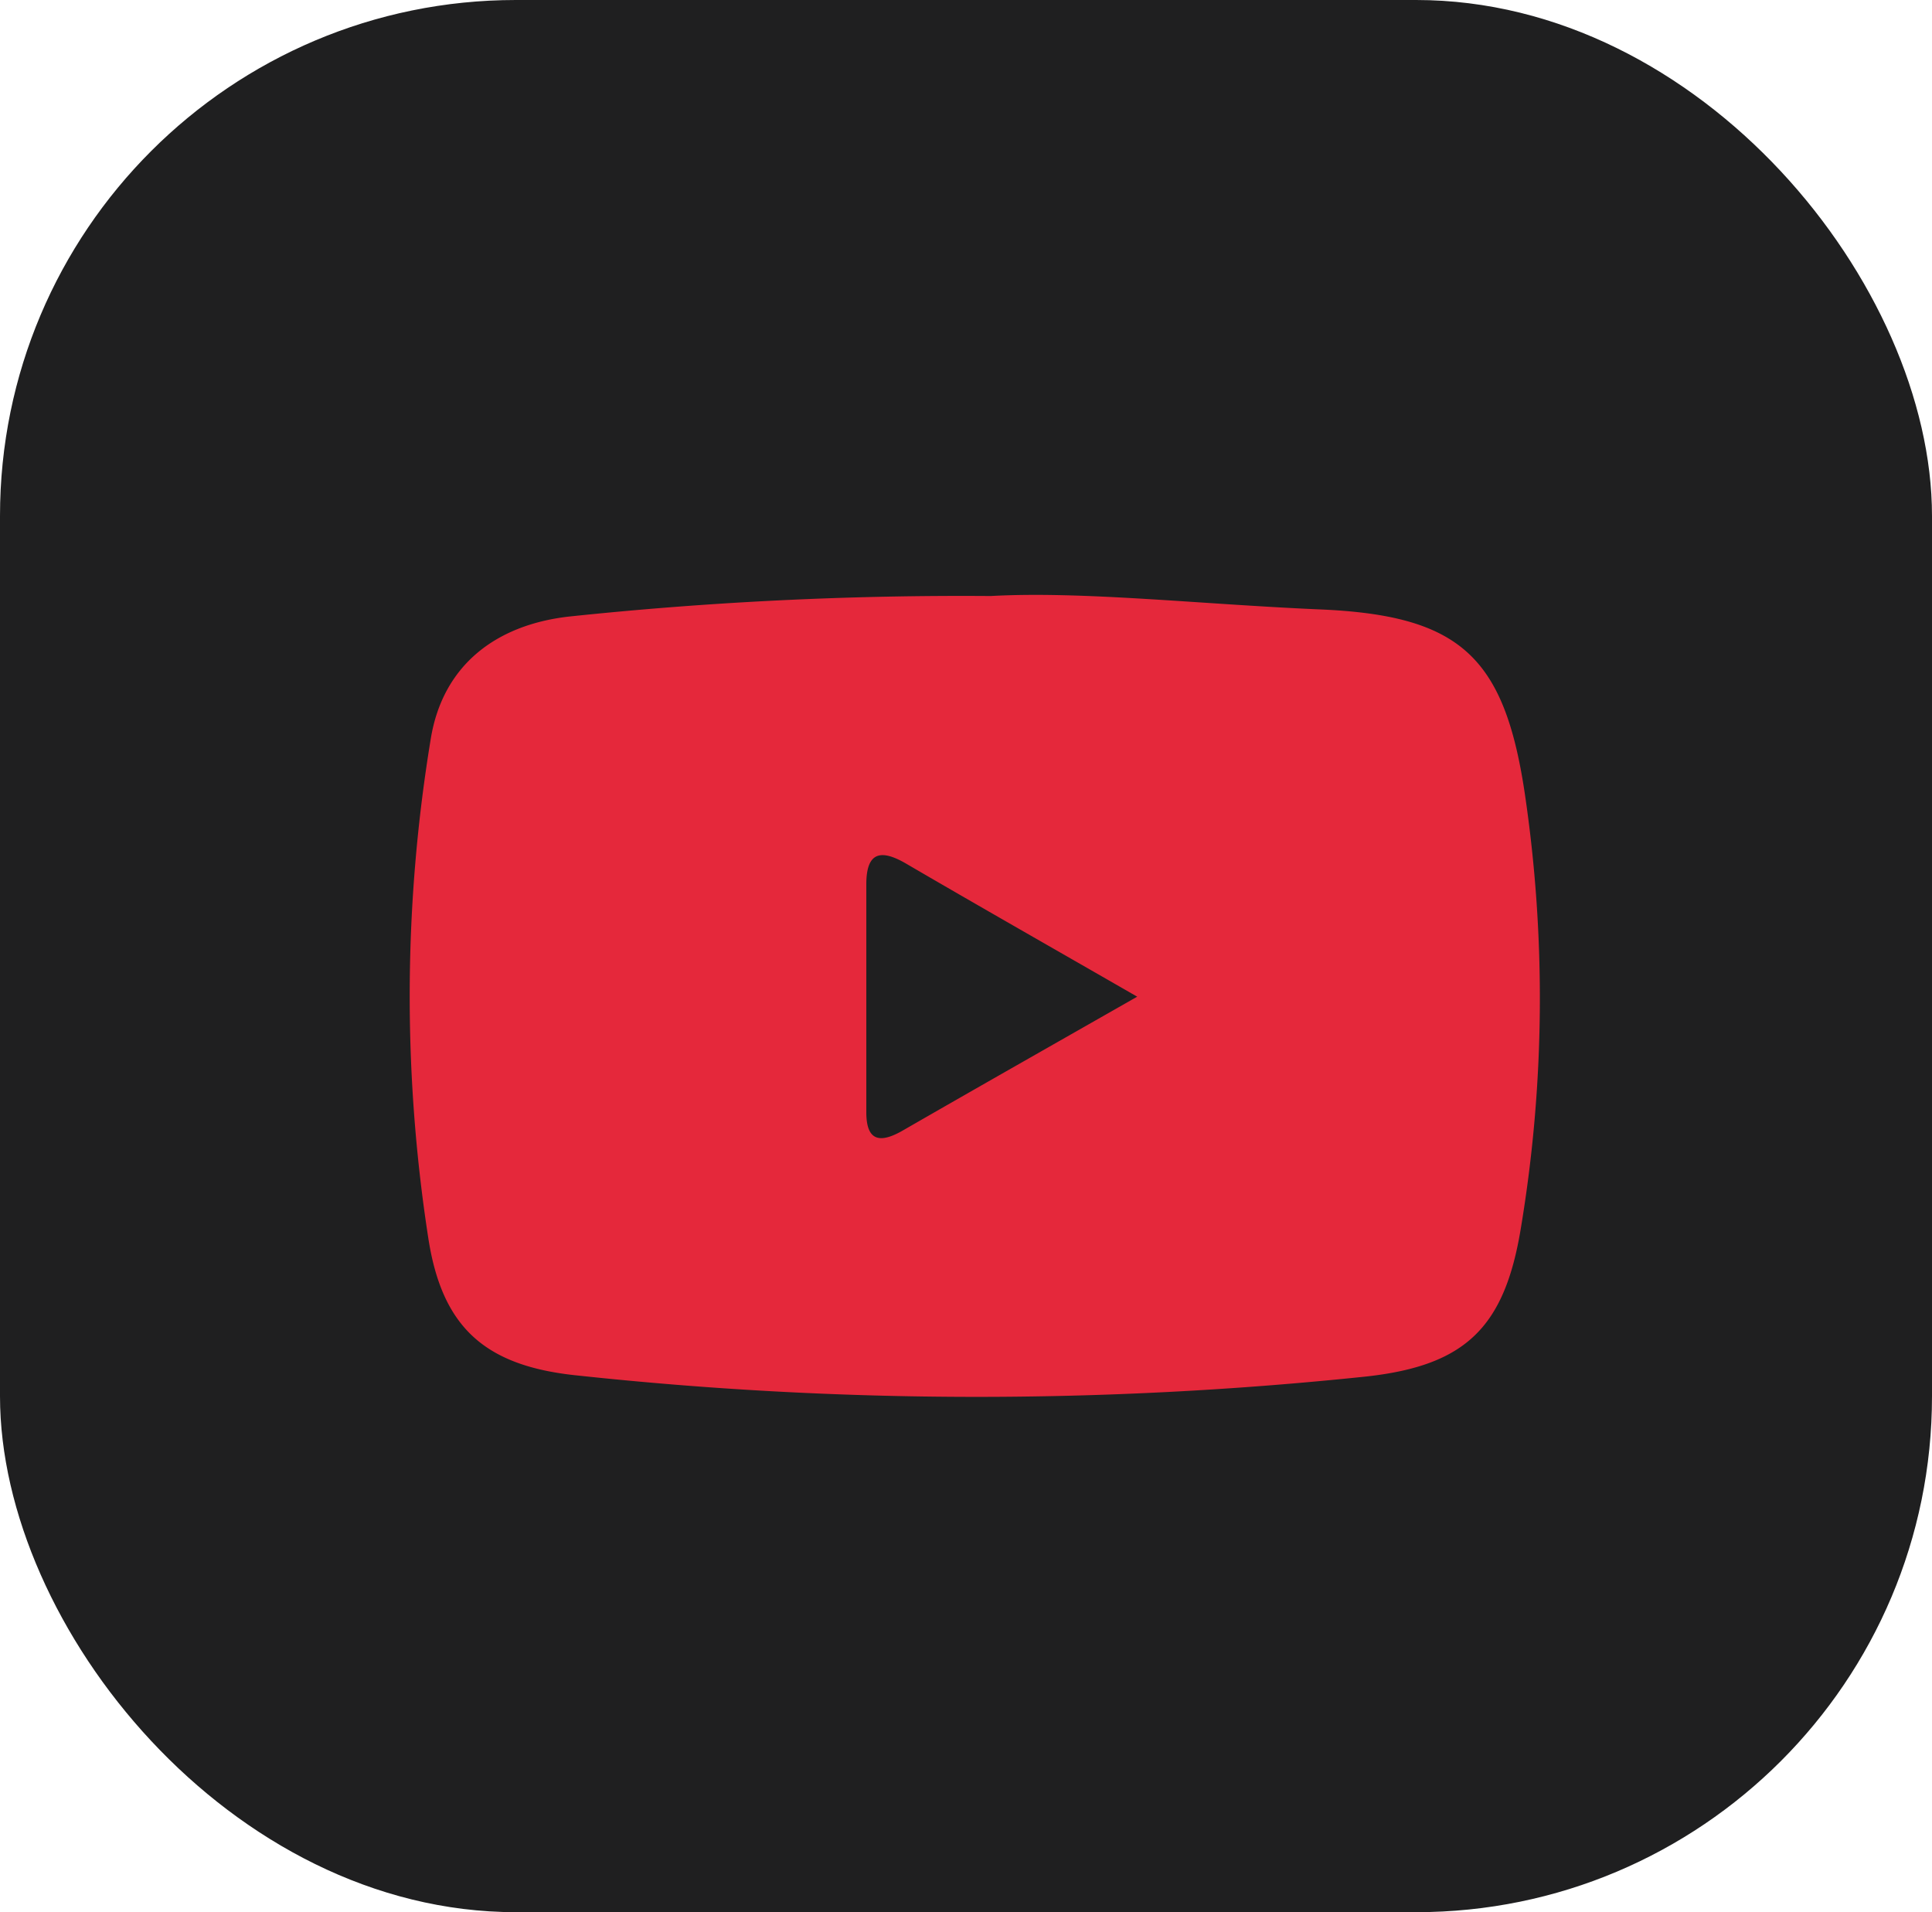
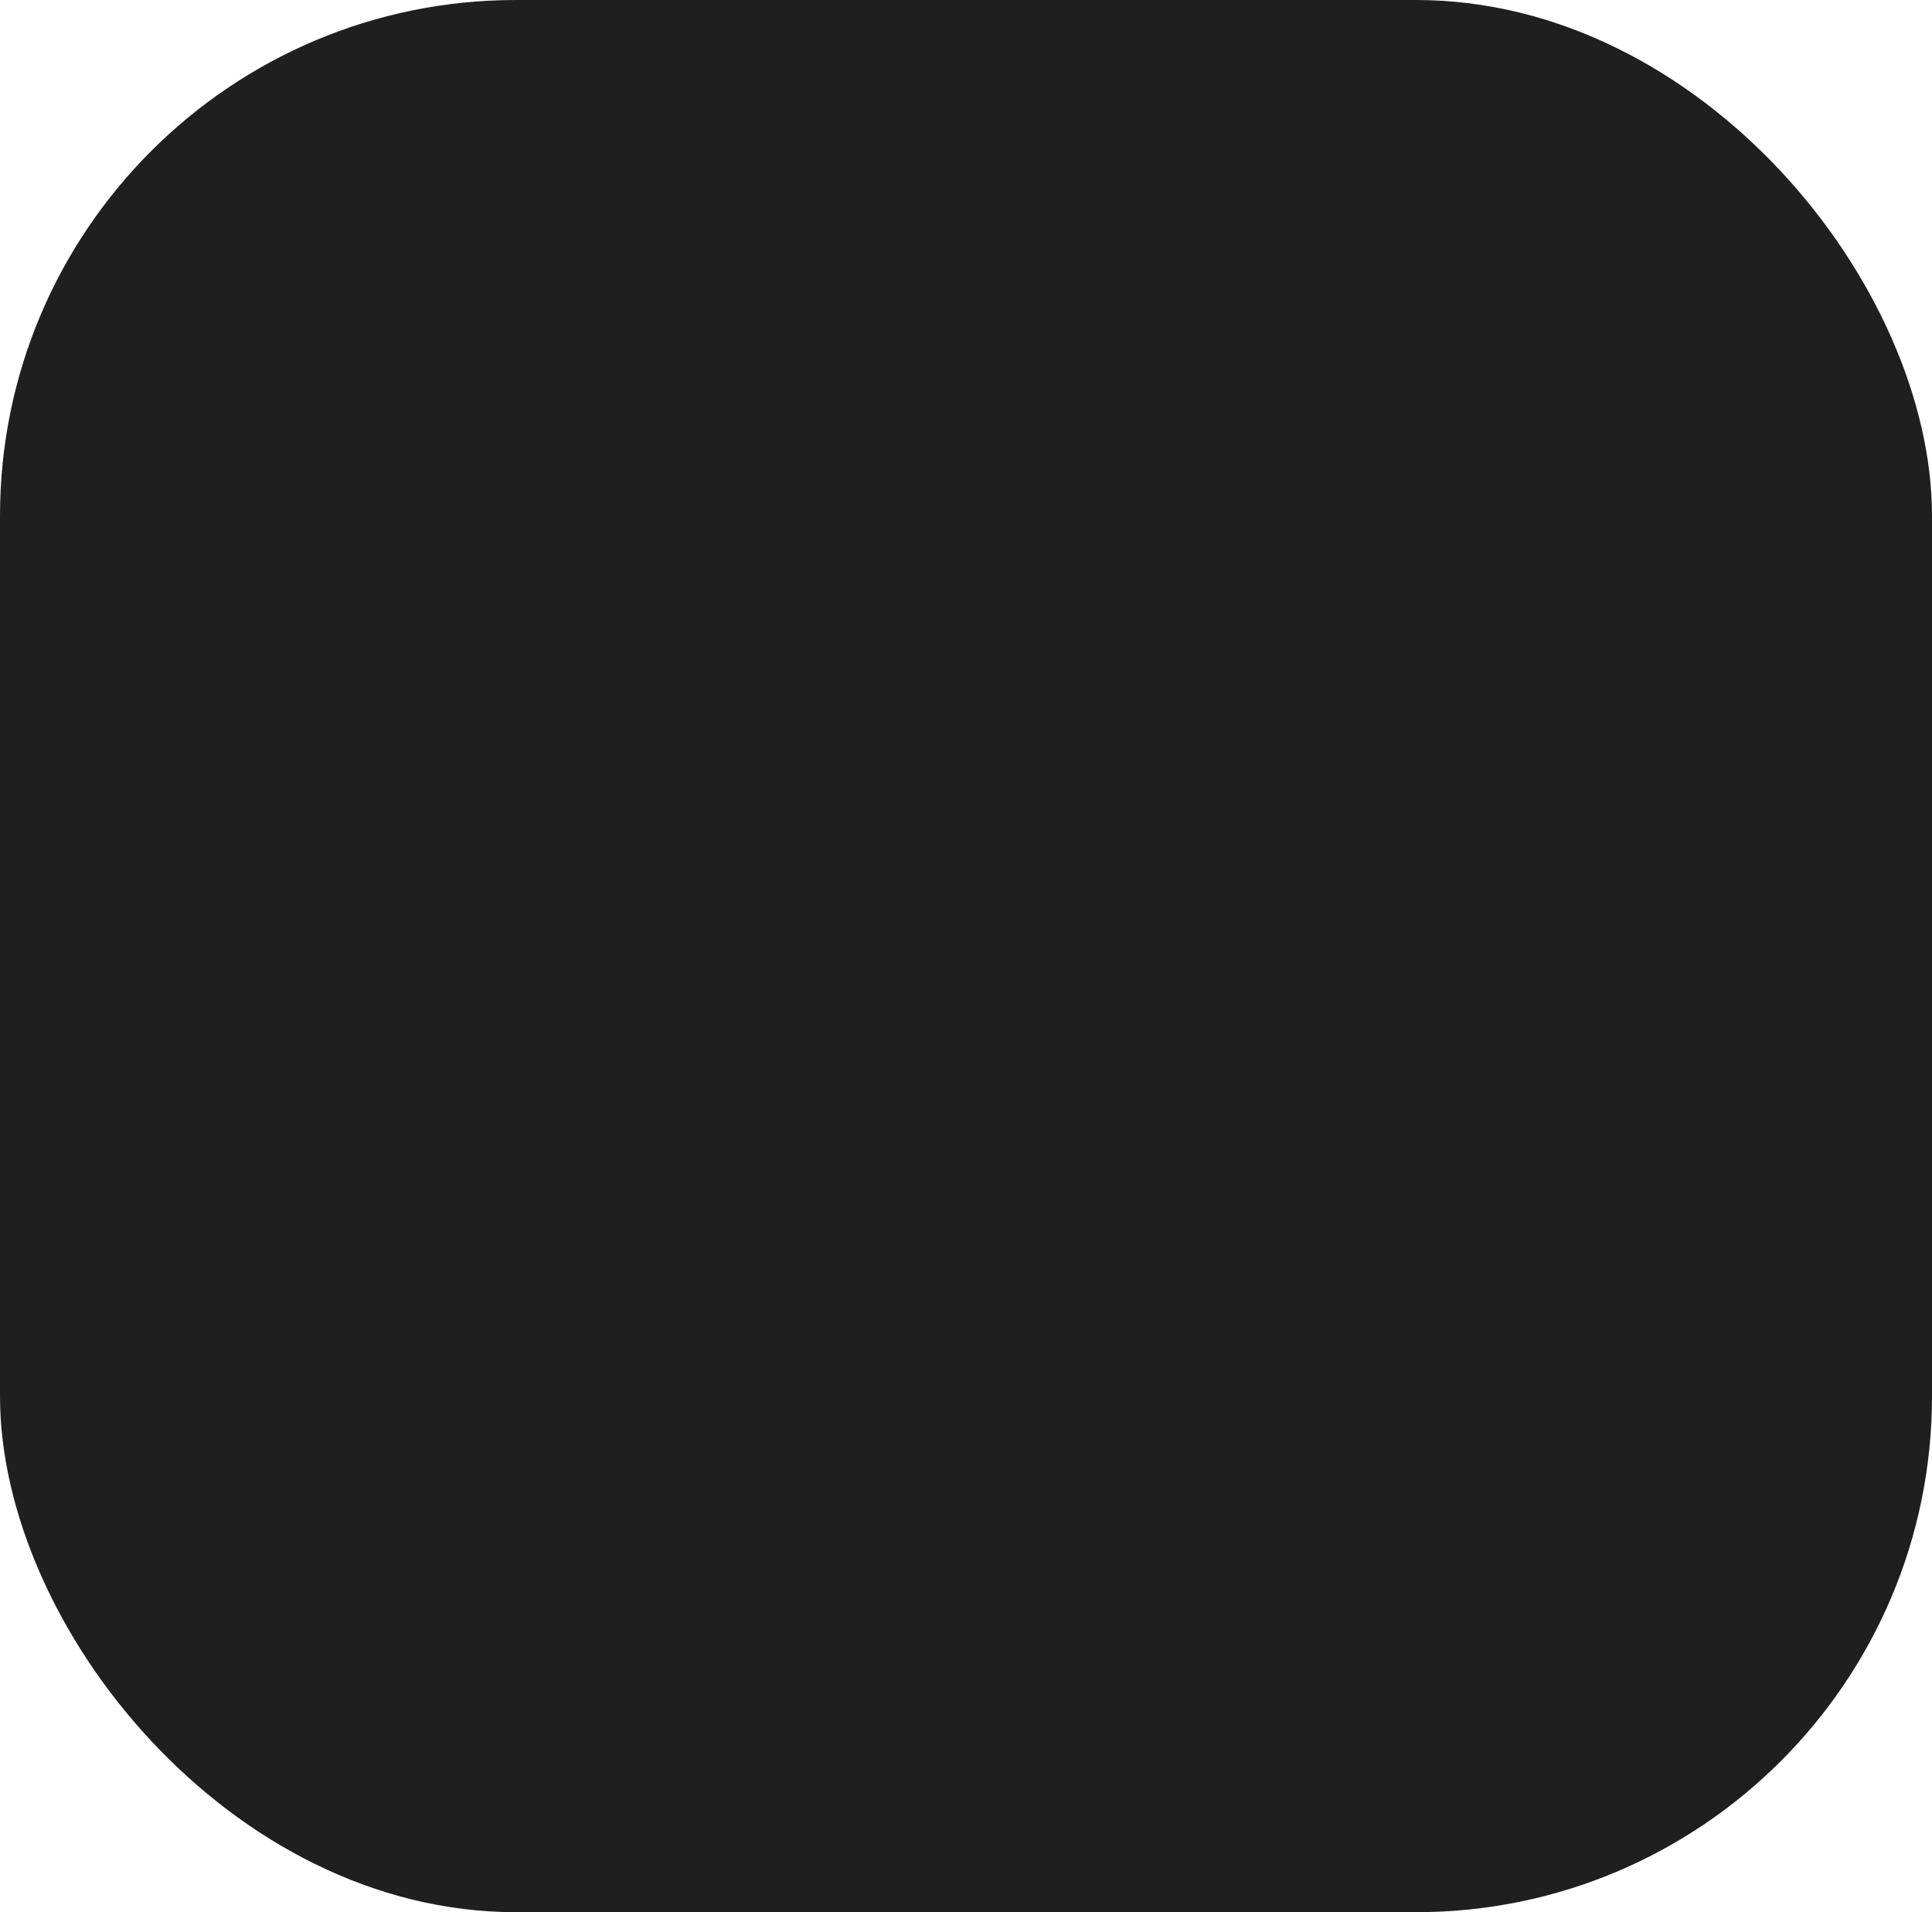
<svg xmlns="http://www.w3.org/2000/svg" width="93.621" height="92.656" viewBox="0 0 93.621 92.656">
  <g id="Raggruppa_1651" data-name="Raggruppa 1651" transform="translate(-1291.829 -636.828)">
    <rect id="Rettangolo_598" data-name="Rettangolo 598" width="93.621" height="92.656" rx="25" transform="translate(1291.829 636.828)" fill="#1f1f20" />
    <g id="Raggruppa_1519" data-name="Raggruppa 1519" transform="translate(1311.682 665.654)">
-       <path id="Tracciato_2249" data-name="Tracciato 2249" d="M3898.459-2687.754c4.427-.247,10.177.4,15.938.648,6.77.285,8.938,2.254,9.935,8.875a67.814,67.814,0,0,1-.183,21.1c-.787,4.82-2.683,6.659-7.468,7.193a181.008,181.008,0,0,1-38.231-.045c-4.523-.453-6.588-2.348-7.25-6.689a76.721,76.721,0,0,1,.127-24.183c.587-3.542,3.139-5.487,6.656-5.9A181.346,181.346,0,0,1,3898.459-2687.754Zm7.1,19.415c-4.1-2.358-7.665-4.385-11.2-6.448-1.25-.729-1.928-.547-1.929,1q0,5.522,0,11.045c0,1.42.675,1.515,1.766.888C3897.818-2663.94,3901.463-2666.007,3905.555-2668.339Z" transform="translate(-3870.303 2687.809)" fill="#e5283b" />
-     </g>
+       </g>
  </g>
</svg>